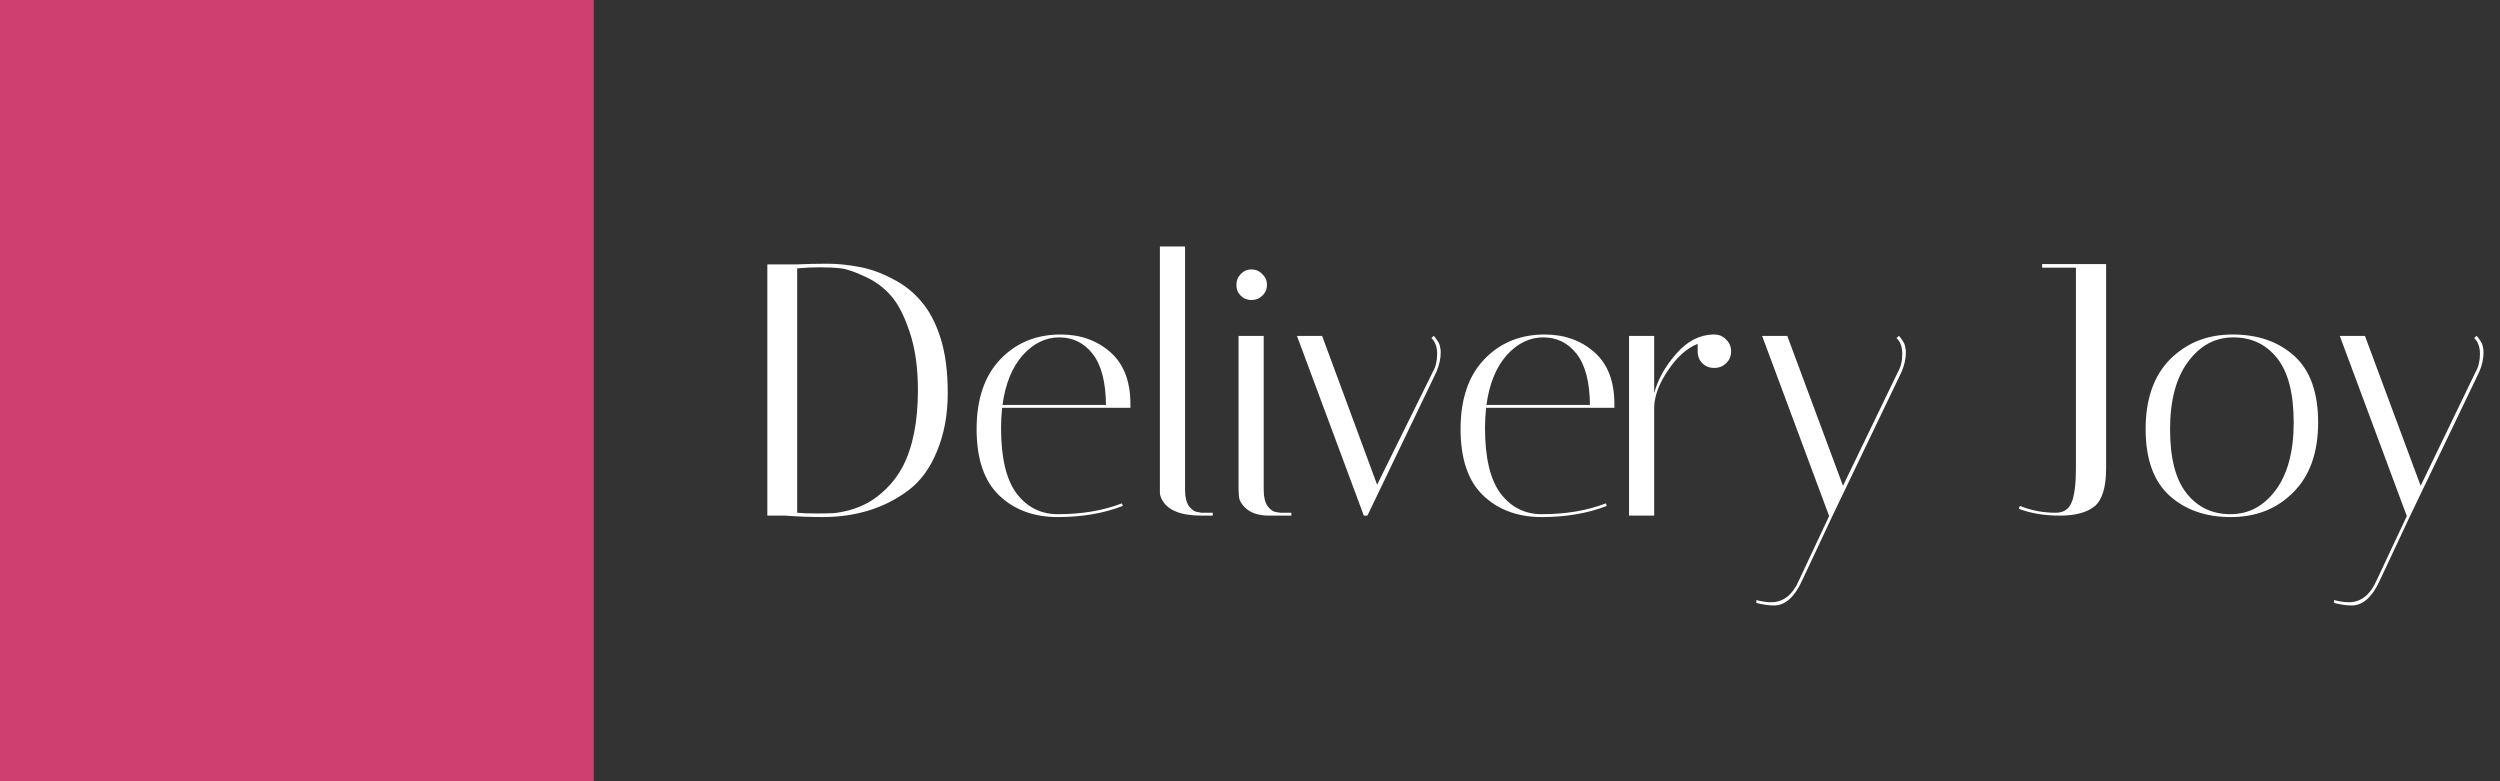
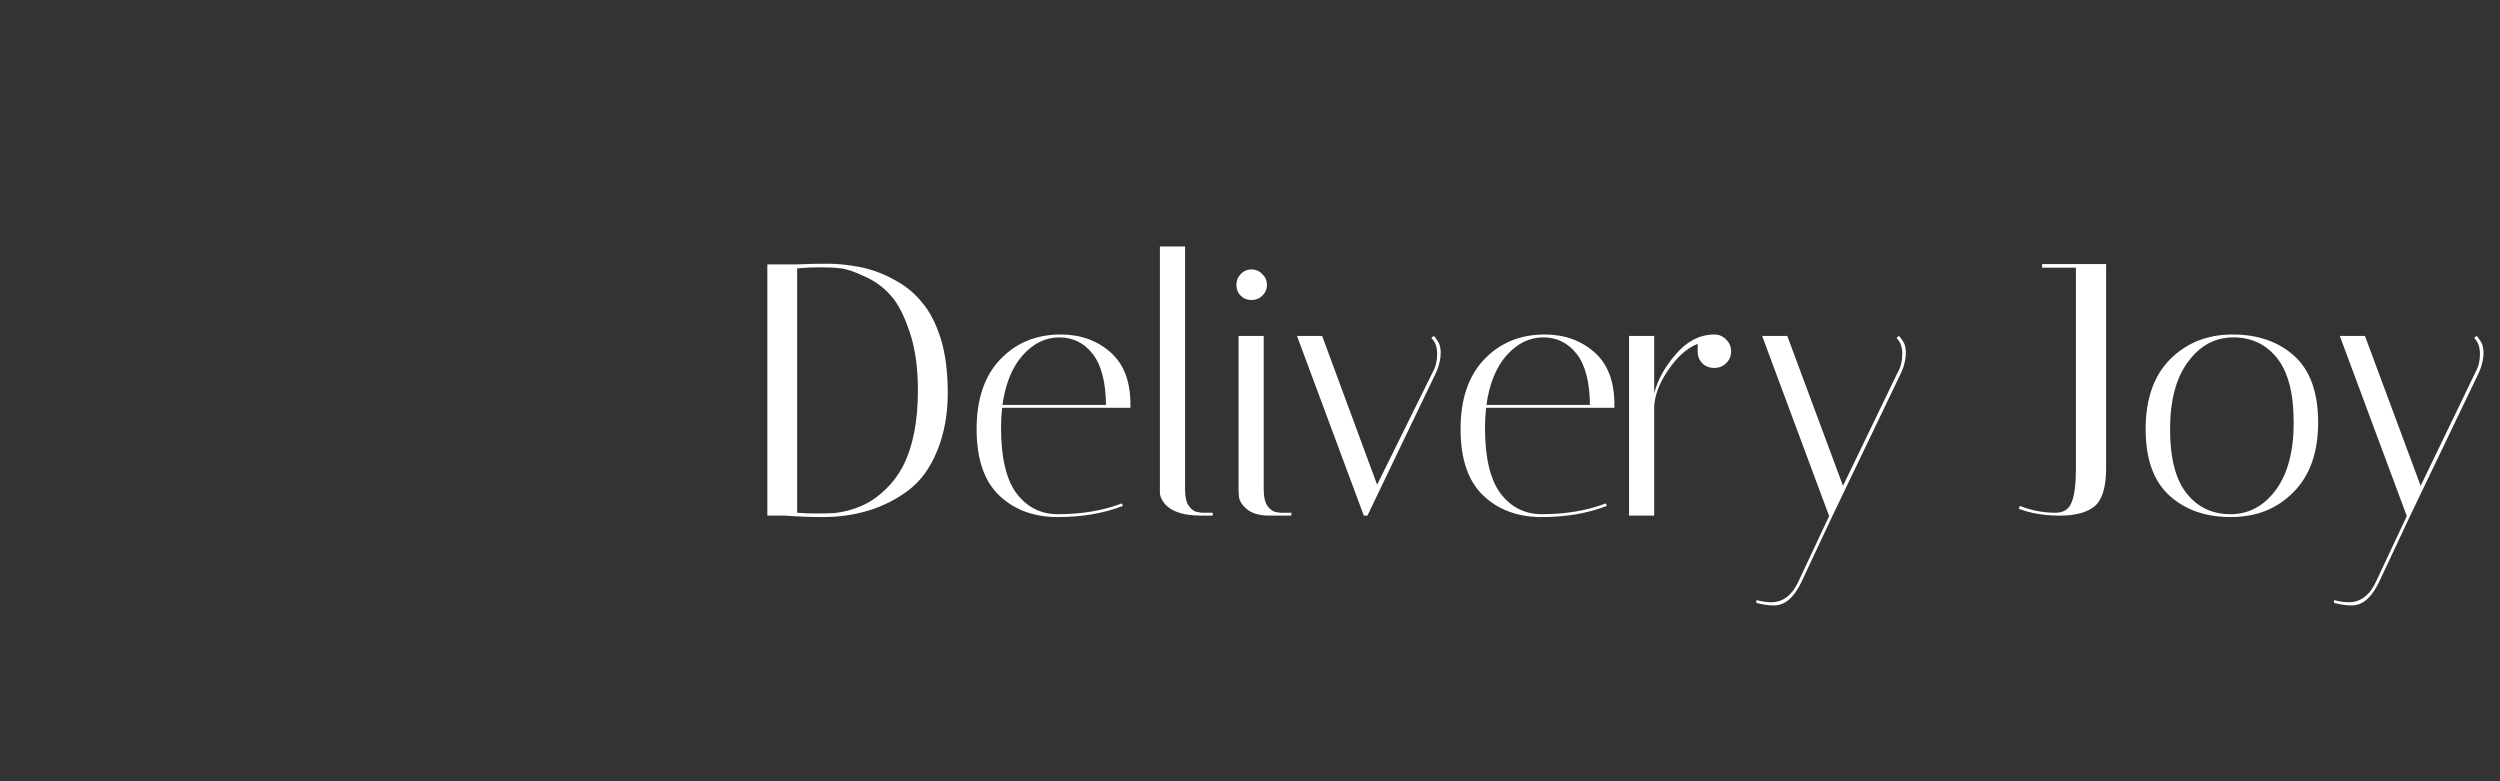
<svg xmlns="http://www.w3.org/2000/svg" width="320" height="100" viewBox="0 0 320 100" fill="none">
  <rect x="0" y="0" width="320" height="100" fill="#333333" stroke="none" />
-   <rect width="76" height="100" fill="#CF3F6F" />
  <path d="M101.9 33.846C103.249 33.785 104.568 33.754 105.856 33.754C107.175 33.754 108.555 33.892 109.996 34.168C111.468 34.444 112.909 34.965 114.32 35.732C115.761 36.468 116.973 37.434 117.954 38.63C118.966 39.795 119.779 41.344 120.392 43.276C121.005 45.208 121.312 47.554 121.312 50.314C121.312 53.074 120.852 55.558 119.932 57.766C119.043 59.943 117.816 61.615 116.252 62.78C113.216 65.049 109.551 66.184 105.258 66.184C103.755 66.184 102.176 66.123 100.52 66H98.22V33.846H101.9ZM102.038 65.632C102.682 65.693 103.495 65.724 104.476 65.724C105.457 65.724 106.193 65.709 106.684 65.678C107.175 65.647 107.849 65.525 108.708 65.31C109.567 65.065 110.364 64.743 111.1 64.344C111.836 63.945 112.603 63.363 113.4 62.596C114.228 61.799 114.933 60.863 115.516 59.79C116.835 57.275 117.494 53.994 117.494 49.946C117.494 47.063 117.141 44.579 116.436 42.494C115.731 40.378 114.918 38.814 113.998 37.802C113.109 36.79 112.02 35.993 110.732 35.41C109.444 34.797 108.417 34.444 107.65 34.352C106.883 34.26 105.994 34.214 104.982 34.214C103.97 34.214 102.989 34.26 102.038 34.352V65.632ZM128.134 54.776C128.134 58.579 128.793 61.369 130.112 63.148C131.461 64.927 133.225 65.816 135.402 65.816C138.469 65.816 141.198 65.356 143.59 64.436L143.728 64.758C141.275 65.709 138.499 66.184 135.402 66.184C132.335 66.184 129.836 65.264 127.904 63.424C125.972 61.584 125.006 58.747 125.006 54.914C125.006 51.081 126.018 48.106 128.042 45.99C130.066 43.874 132.642 42.816 135.77 42.816C138.285 42.816 140.401 43.567 142.118 45.07C143.835 46.573 144.694 48.796 144.694 51.74C144.694 51.893 144.694 52.047 144.694 52.2H128.272C128.18 53.028 128.134 53.887 128.134 54.776ZM141.566 51.832C141.535 48.888 140.968 46.711 139.864 45.3C138.76 43.889 137.334 43.184 135.586 43.184C133.838 43.184 132.274 43.951 130.894 45.484C129.545 47.017 128.686 49.133 128.318 51.832H141.566ZM153.803 66C151.104 66 149.402 65.295 148.697 63.884C148.544 63.577 148.467 63.301 148.467 63.056V31.546H151.687V62.734C151.687 63.623 151.856 64.313 152.193 64.804C152.561 65.264 152.929 65.509 153.297 65.54L153.803 65.632H155.229V66H153.803ZM162.491 66C161.234 66 160.268 65.724 159.593 65.172C158.949 64.62 158.612 64.068 158.581 63.516L158.535 62.734V43H161.755V62.734C161.755 63.623 161.924 64.313 162.261 64.804C162.629 65.264 162.982 65.509 163.319 65.54L163.871 65.632H165.297V66H162.491ZM158.811 37.848C158.443 37.48 158.259 37.02 158.259 36.468C158.259 35.916 158.443 35.456 158.811 35.088C159.179 34.689 159.639 34.49 160.191 34.49C160.743 34.49 161.203 34.689 161.571 35.088C161.97 35.456 162.169 35.916 162.169 36.468C162.169 37.02 161.97 37.48 161.571 37.848C161.203 38.216 160.743 38.4 160.191 38.4C159.639 38.4 159.179 38.216 158.811 37.848ZM183.218 43.276L183.494 43C183.617 43.061 183.77 43.245 183.954 43.552C184.169 43.859 184.292 44.135 184.322 44.38C184.384 44.625 184.414 44.855 184.414 45.07C184.414 45.898 184.23 46.741 183.862 47.6L175.03 66H174.57L166.014 43H169.234L176.272 62.044L183.402 47.6C183.77 46.956 183.954 46.189 183.954 45.3C183.954 44.411 183.709 43.736 183.218 43.276ZM190.081 54.776C190.081 58.579 190.741 61.369 192.059 63.148C193.409 64.927 195.172 65.816 197.349 65.816C200.416 65.816 203.145 65.356 205.537 64.436L205.675 64.758C203.222 65.709 200.447 66.184 197.349 66.184C194.283 66.184 191.783 65.264 189.851 63.424C187.919 61.584 186.953 58.747 186.953 54.914C186.953 51.081 187.965 48.106 189.989 45.99C192.013 43.874 194.589 42.816 197.717 42.816C200.232 42.816 202.348 43.567 204.065 45.07C205.783 46.573 206.641 48.796 206.641 51.74C206.641 51.893 206.641 52.047 206.641 52.2H190.219C190.127 53.028 190.081 53.887 190.081 54.776ZM203.513 51.832C203.483 48.888 202.915 46.711 201.811 45.3C200.707 43.889 199.281 43.184 197.533 43.184C195.785 43.184 194.221 43.951 192.841 45.484C191.492 47.017 190.633 49.133 190.265 51.832H203.513ZM217.302 44.978V44.012C215.922 44.564 214.664 45.683 213.53 47.37C212.395 49.026 211.797 50.59 211.736 52.062V66H208.516V43H211.736V50.314C212.226 48.535 213.162 46.864 214.542 45.3C215.922 43.705 217.486 42.877 219.234 42.816H219.418C220.031 42.816 220.537 43.031 220.936 43.46C221.365 43.859 221.58 44.365 221.58 44.978C221.58 45.591 221.365 46.097 220.936 46.496C220.537 46.895 220.031 47.094 219.418 47.094C218.804 47.094 218.298 46.895 217.9 46.496C217.501 46.097 217.302 45.591 217.302 44.978ZM230.705 74.234C229.724 76.411 228.512 77.5 227.071 77.5C226.427 77.5 225.676 77.393 224.817 77.178V76.81C225.522 76.994 226.151 77.086 226.703 77.086C228.267 77.086 229.463 76.135 230.291 74.234L234.155 66H234.109L225.553 43H228.773L235.903 62.182L242.941 47.6C243.309 46.956 243.493 46.189 243.493 45.3C243.493 44.411 243.248 43.736 242.757 43.276L243.033 43C243.156 43.061 243.309 43.245 243.493 43.552C243.708 43.859 243.83 44.135 243.861 44.38C243.922 44.625 243.953 44.855 243.953 45.07C243.953 45.898 243.769 46.741 243.401 47.6L234.569 66L230.705 74.234ZM261.394 34.26V33.8H269.582V59.928C269.582 62.351 269.092 63.976 268.11 64.804C267.129 65.601 265.642 66 263.648 66C261.686 66 259.938 65.709 258.404 65.126L258.542 64.758C260.014 65.341 261.532 65.632 263.096 65.632C264.139 65.632 264.829 65.187 265.166 64.298C265.534 63.409 265.718 61.967 265.718 59.974V34.26H261.394ZM285.543 66.184C282.323 66.184 279.701 65.264 277.677 63.424C275.653 61.584 274.641 58.747 274.641 54.914C274.641 51.081 275.683 48.106 277.769 45.99C279.885 43.874 282.553 42.816 285.773 42.816C289.023 42.816 291.661 43.736 293.685 45.576C295.709 47.416 296.721 50.253 296.721 54.086C296.721 57.919 295.663 60.894 293.547 63.01C291.461 65.126 288.793 66.184 285.543 66.184ZM285.865 43.184C283.534 43.184 281.602 44.227 280.069 46.312C278.535 48.367 277.769 51.249 277.769 54.96C277.769 58.64 278.474 61.369 279.885 63.148C281.295 64.927 283.166 65.816 285.497 65.816C287.827 65.816 289.759 64.789 291.293 62.734C292.826 60.649 293.593 57.766 293.593 54.086C293.593 50.375 292.887 47.631 291.477 45.852C290.066 44.073 288.195 43.184 285.865 43.184ZM304.646 74.234C303.665 76.411 302.454 77.5 301.012 77.5C300.368 77.5 299.617 77.393 298.758 77.178V76.81C299.464 76.994 300.092 77.086 300.644 77.086C302.208 77.086 303.404 76.135 304.232 74.234L308.096 66H308.05L299.494 43H302.714L309.844 62.182L316.882 47.6C317.25 46.956 317.434 46.189 317.434 45.3C317.434 44.411 317.189 43.736 316.698 43.276L316.974 43C317.097 43.061 317.25 43.245 317.434 43.552C317.649 43.859 317.772 44.135 317.802 44.38C317.864 44.625 317.894 44.855 317.894 45.07C317.894 45.898 317.71 46.741 317.342 47.6L308.51 66L304.646 74.234Z" fill="white" />
</svg>